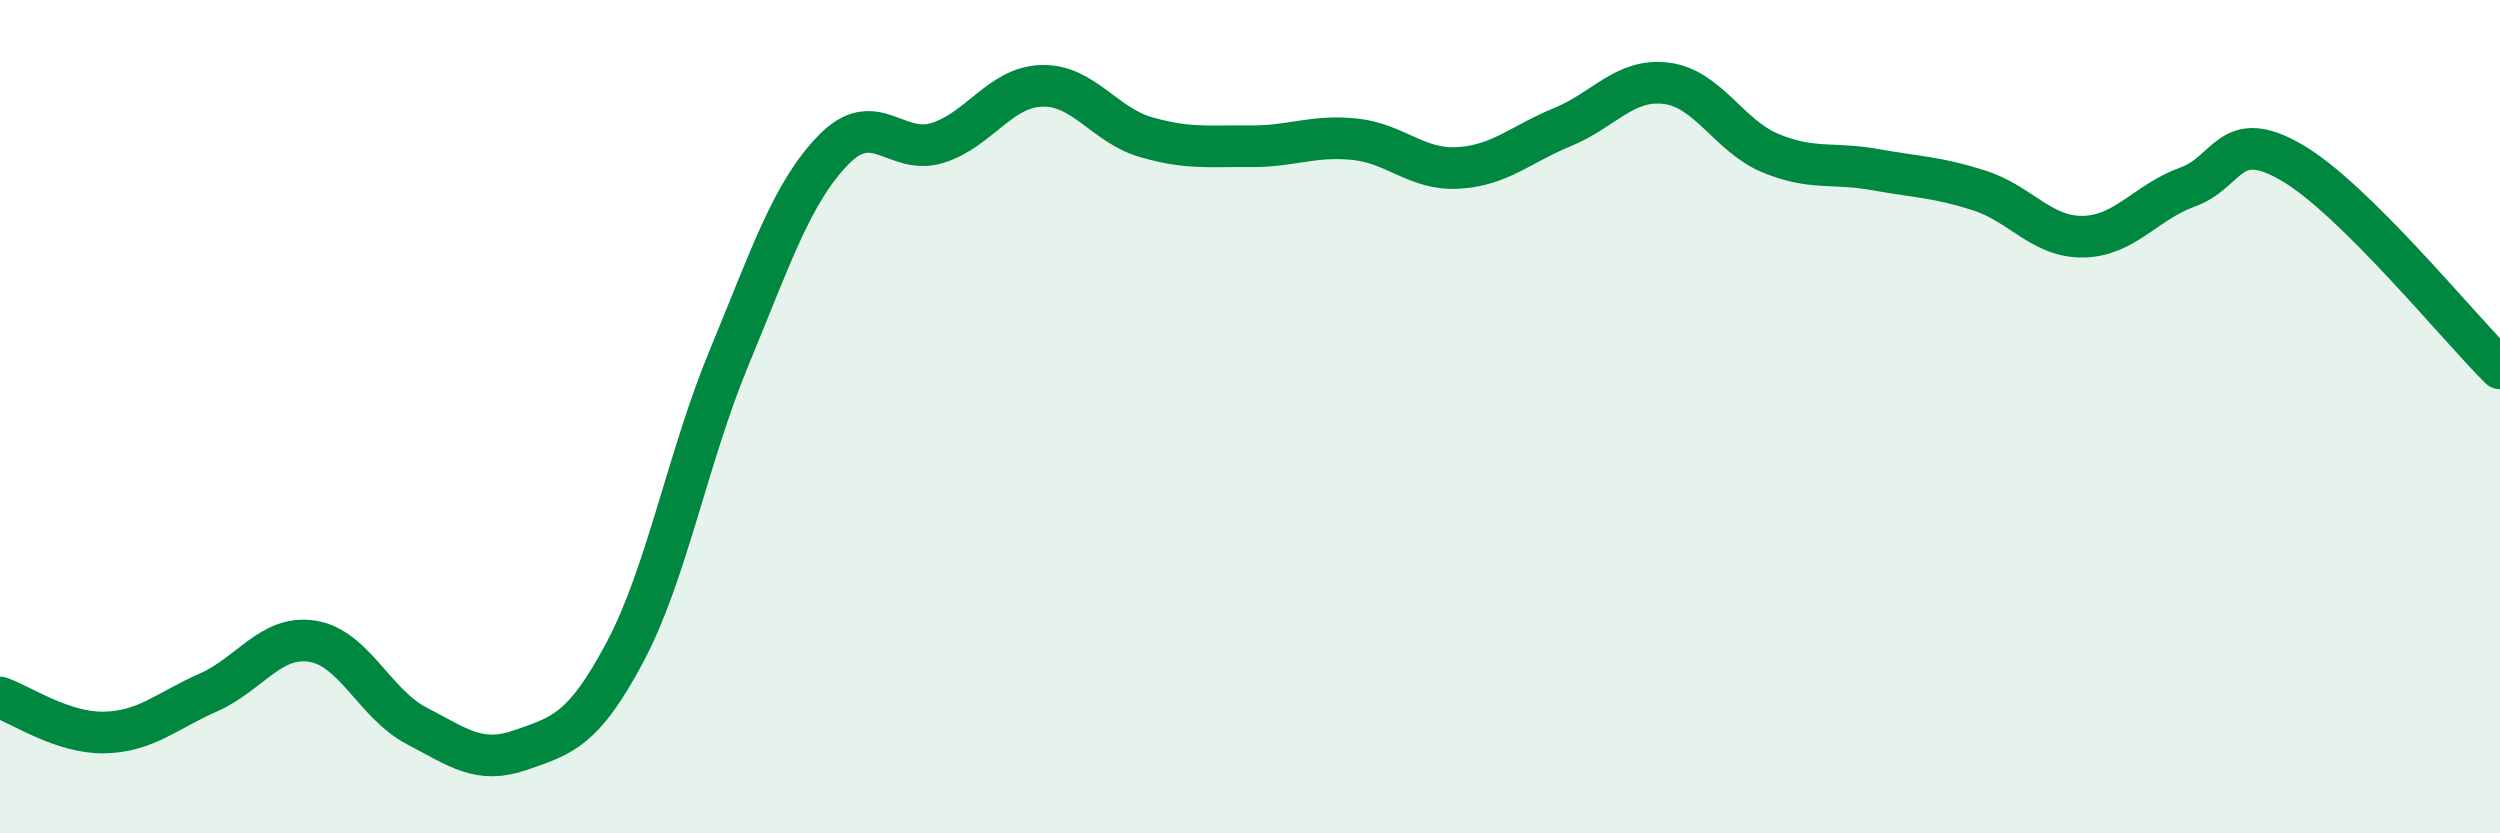
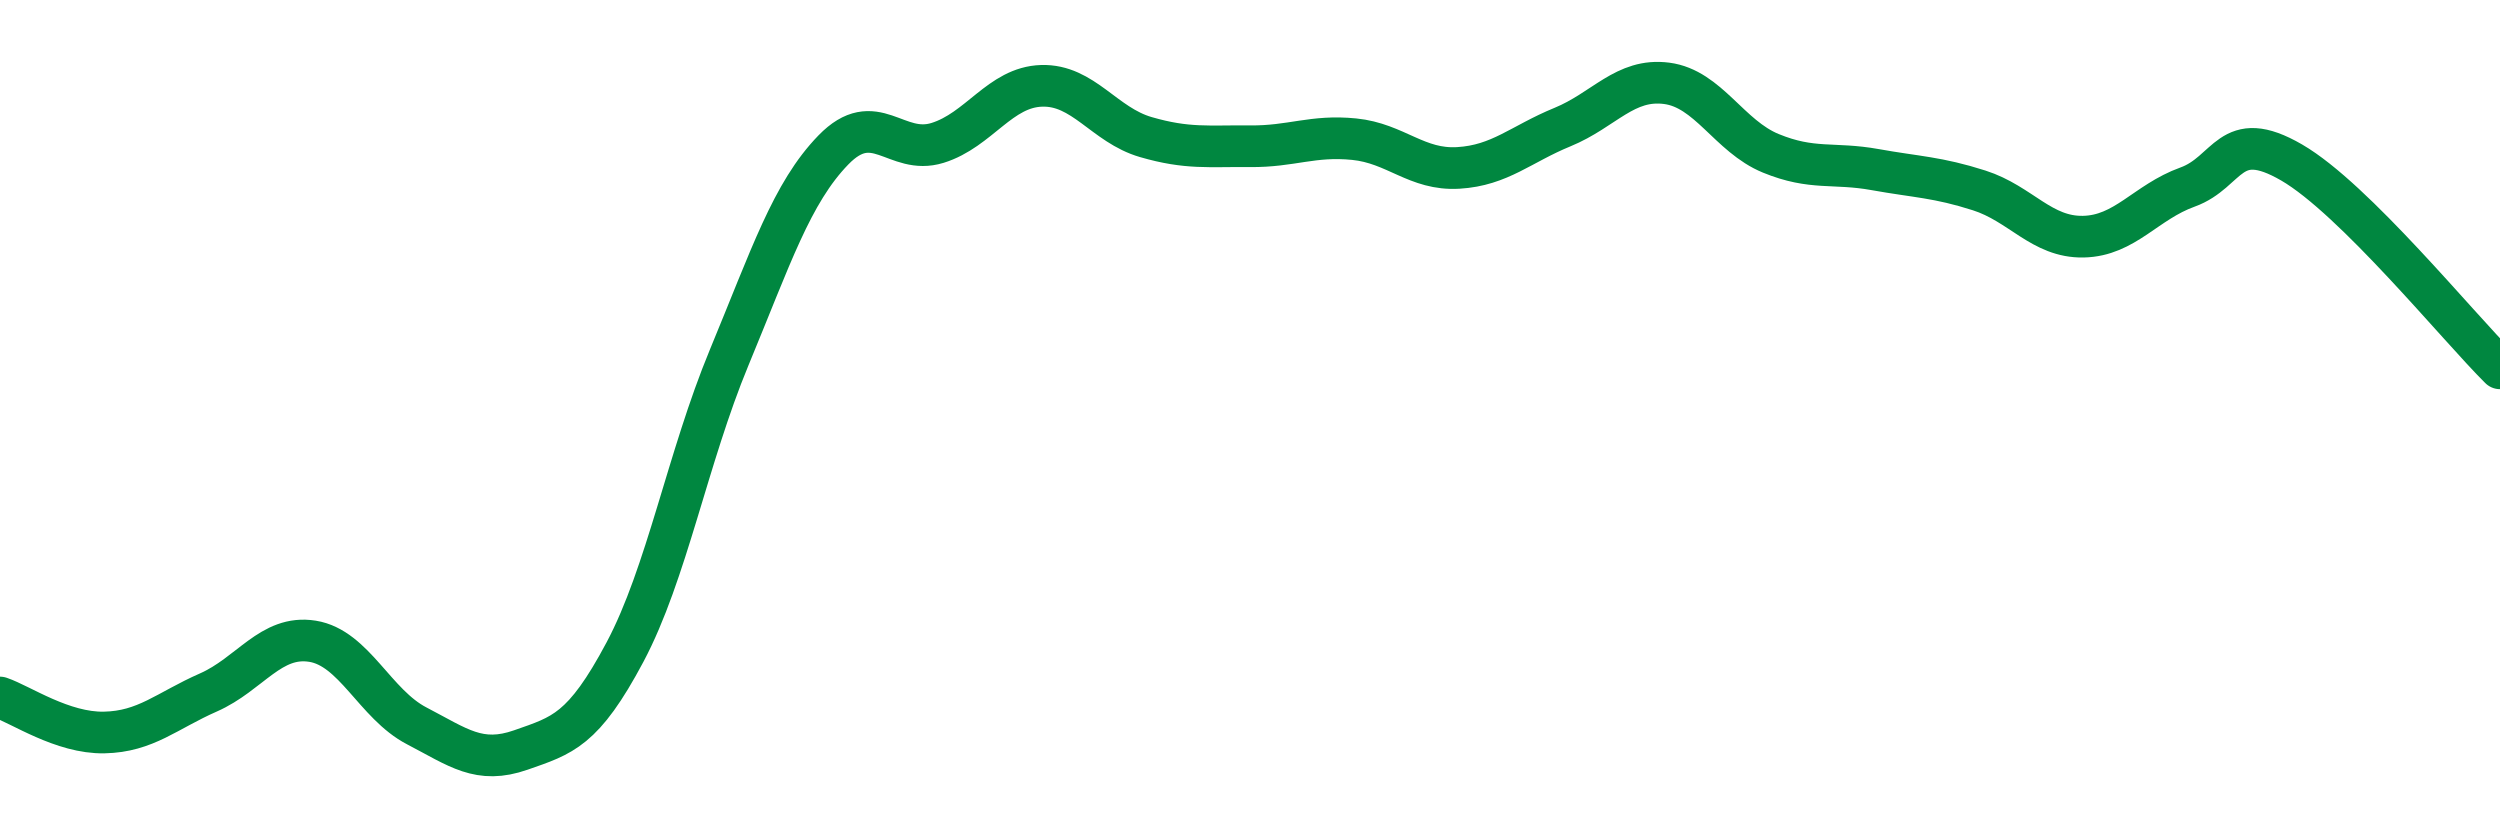
<svg xmlns="http://www.w3.org/2000/svg" width="60" height="20" viewBox="0 0 60 20">
-   <path d="M 0,16.74 C 0.5,16.91 1.5,17.6 2.5,17.58 C 3.5,17.56 4,17.06 5,16.62 C 6,16.18 6.5,15.23 7.5,15.39 C 8.5,15.55 9,16.9 10,17.42 C 11,17.94 11.5,18.35 12.5,18 C 13.5,17.65 14,17.53 15,15.65 C 16,13.77 16.5,10.99 17.5,8.58 C 18.5,6.17 19,4.63 20,3.6 C 21,2.57 21.5,3.74 22.5,3.43 C 23.5,3.12 24,2.09 25,2.06 C 26,2.03 26.5,3 27.5,3.29 C 28.5,3.58 29,3.5 30,3.51 C 31,3.52 31.5,3.24 32.5,3.34 C 33.5,3.44 34,4.09 35,4.03 C 36,3.97 36.5,3.46 37.5,3.05 C 38.5,2.64 39,1.87 40,2 C 41,2.13 41.5,3.27 42.5,3.68 C 43.5,4.09 44,3.89 45,4.07 C 46,4.25 46.5,4.25 47.5,4.57 C 48.5,4.89 49,5.7 50,5.68 C 51,5.66 51.5,4.85 52.5,4.49 C 53.5,4.13 53.5,3.03 55,3.9 C 56.5,4.77 59,7.85 60,8.84L60 20L0 20Z" fill="#008740" opacity="0.1" stroke-linecap="round" stroke-linejoin="round" />
  <path d="M 0,16.74 C 0.5,16.91 1.5,17.6 2.5,17.58 C 3.5,17.56 4,17.06 5,16.62 C 6,16.18 6.5,15.23 7.5,15.39 C 8.5,15.55 9,16.9 10,17.42 C 11,17.94 11.5,18.35 12.5,18 C 13.5,17.65 14,17.53 15,15.65 C 16,13.77 16.5,10.99 17.5,8.58 C 18.5,6.17 19,4.63 20,3.6 C 21,2.57 21.5,3.74 22.5,3.43 C 23.5,3.12 24,2.09 25,2.06 C 26,2.03 26.5,3 27.5,3.29 C 28.5,3.58 29,3.5 30,3.51 C 31,3.52 31.5,3.24 32.5,3.34 C 33.5,3.44 34,4.09 35,4.03 C 36,3.97 36.5,3.46 37.5,3.05 C 38.5,2.64 39,1.87 40,2 C 41,2.13 41.5,3.27 42.5,3.68 C 43.5,4.09 44,3.89 45,4.07 C 46,4.25 46.5,4.25 47.5,4.57 C 48.5,4.89 49,5.7 50,5.68 C 51,5.66 51.5,4.85 52.5,4.49 C 53.5,4.13 53.5,3.03 55,3.9 C 56.5,4.77 59,7.85 60,8.84" stroke="#008740" stroke-width="1" fill="none" stroke-linecap="round" stroke-linejoin="round" />
</svg>